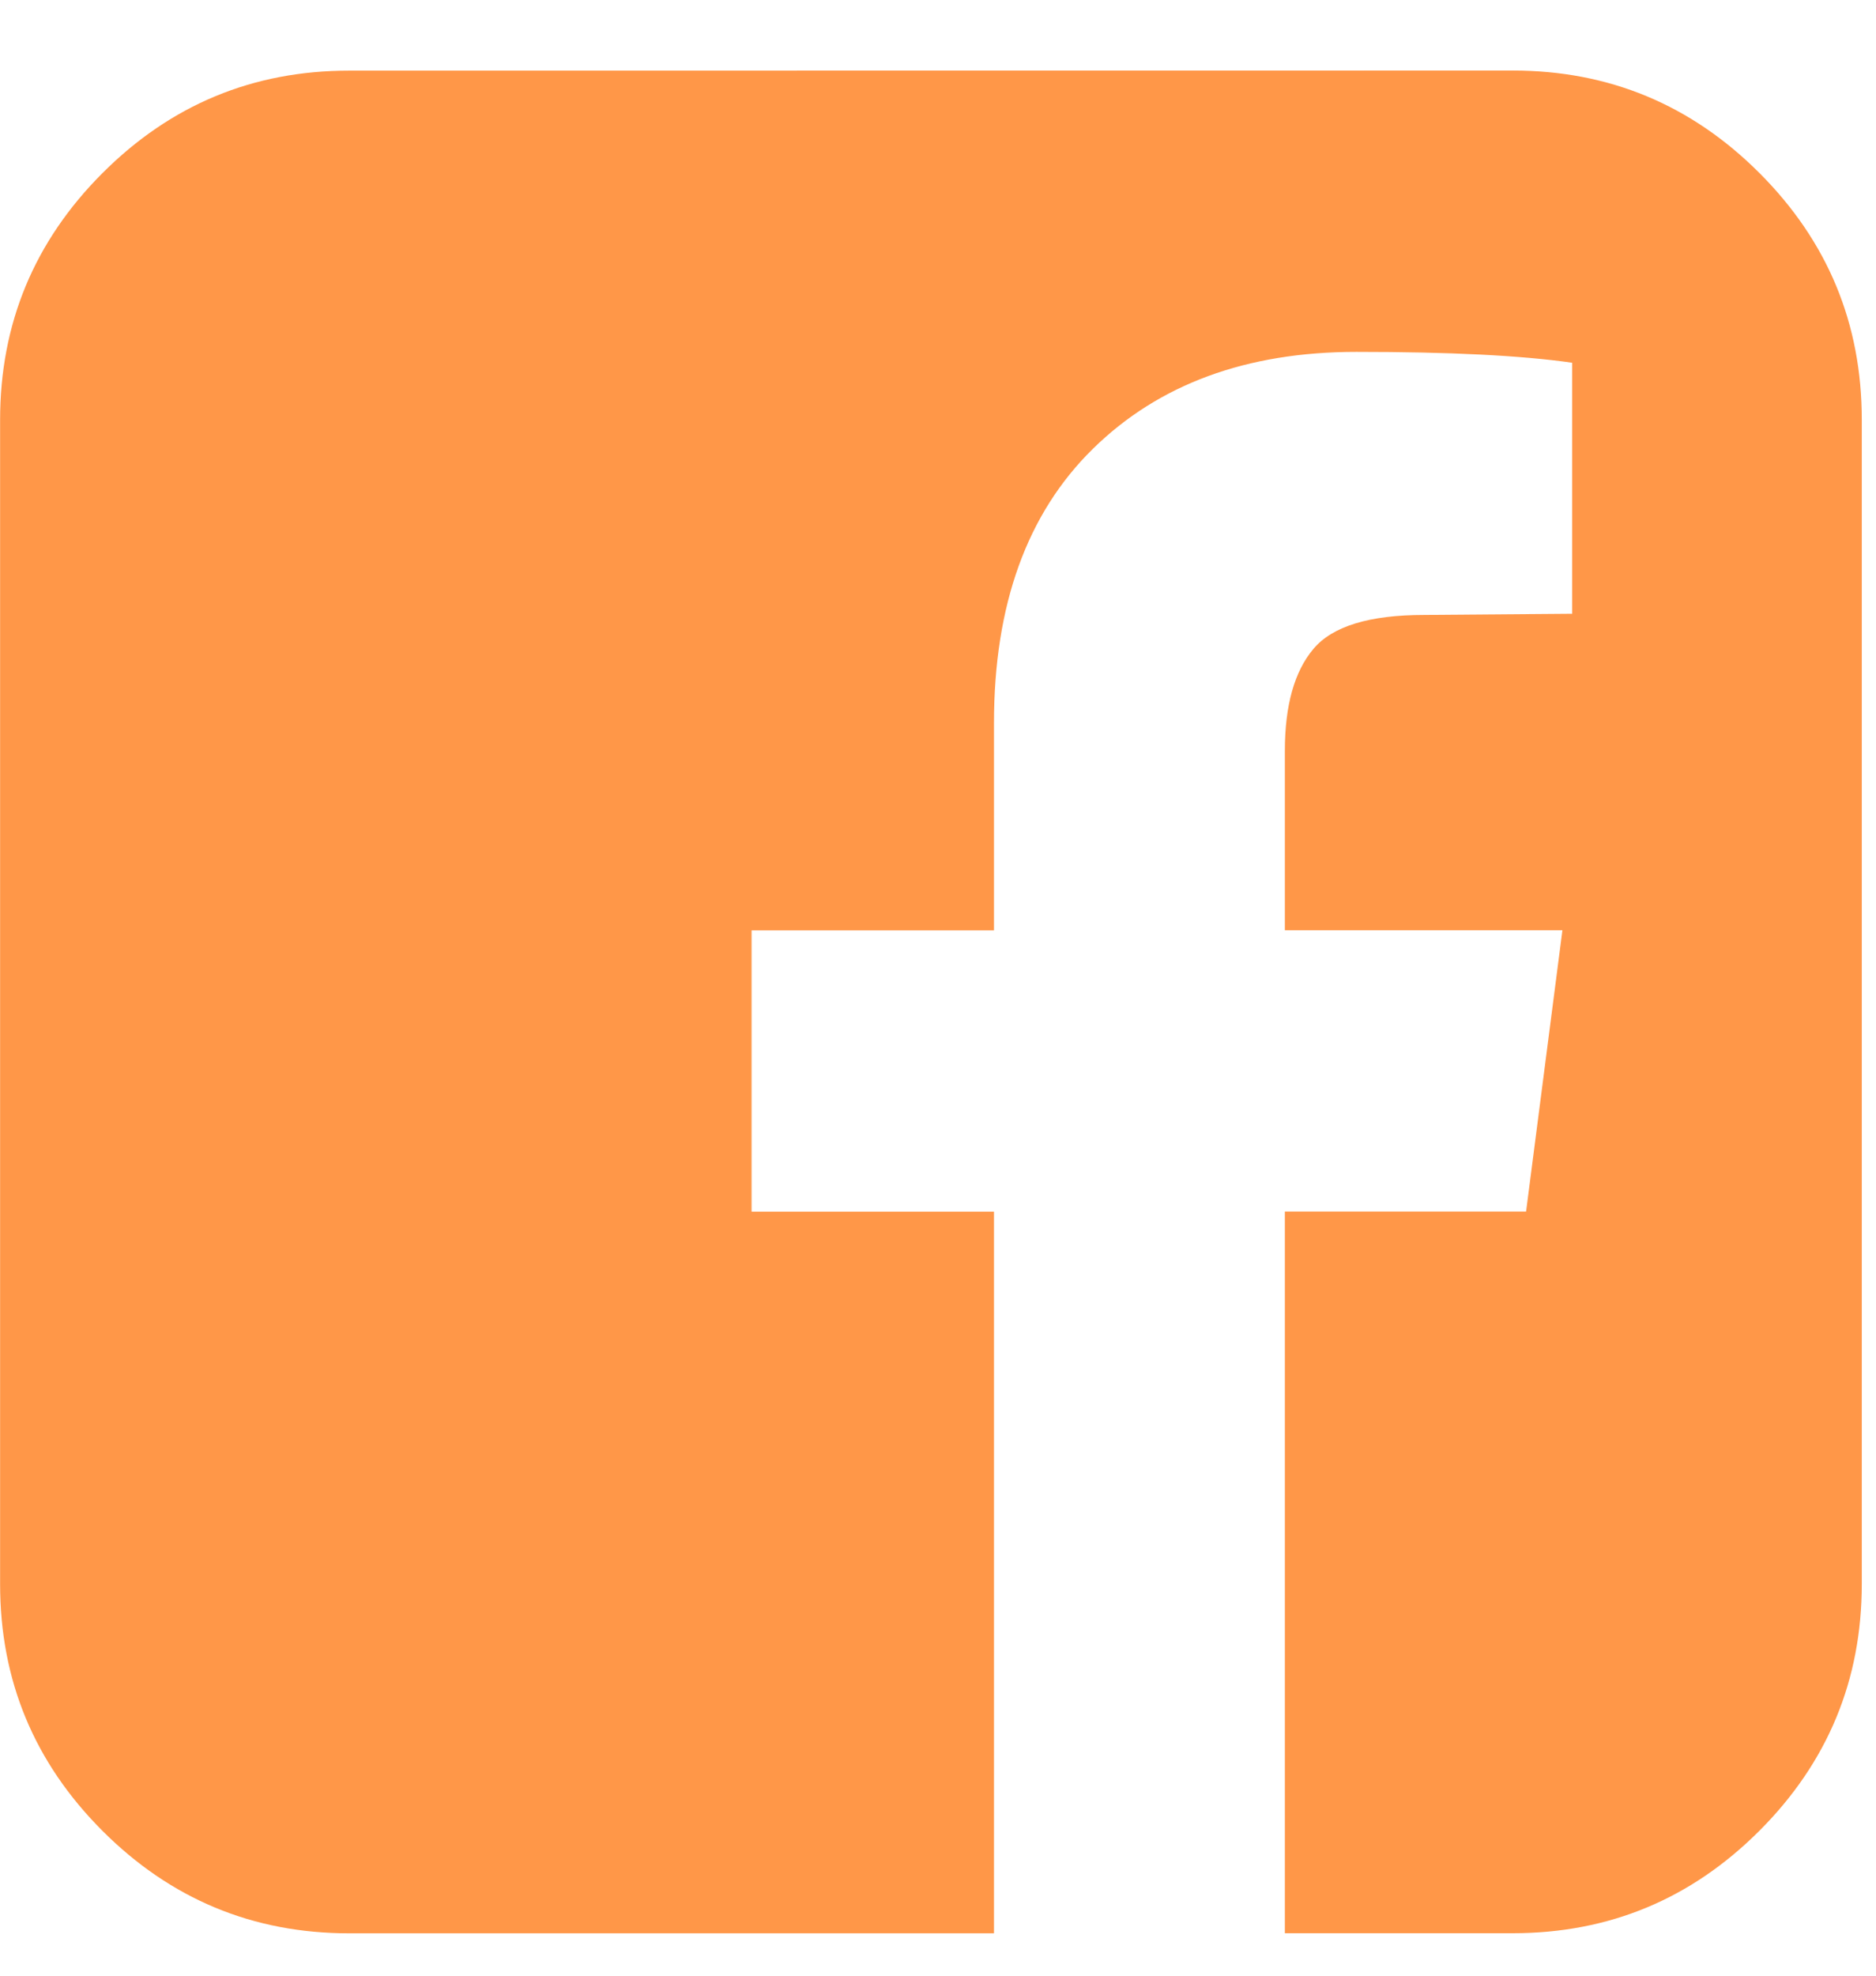
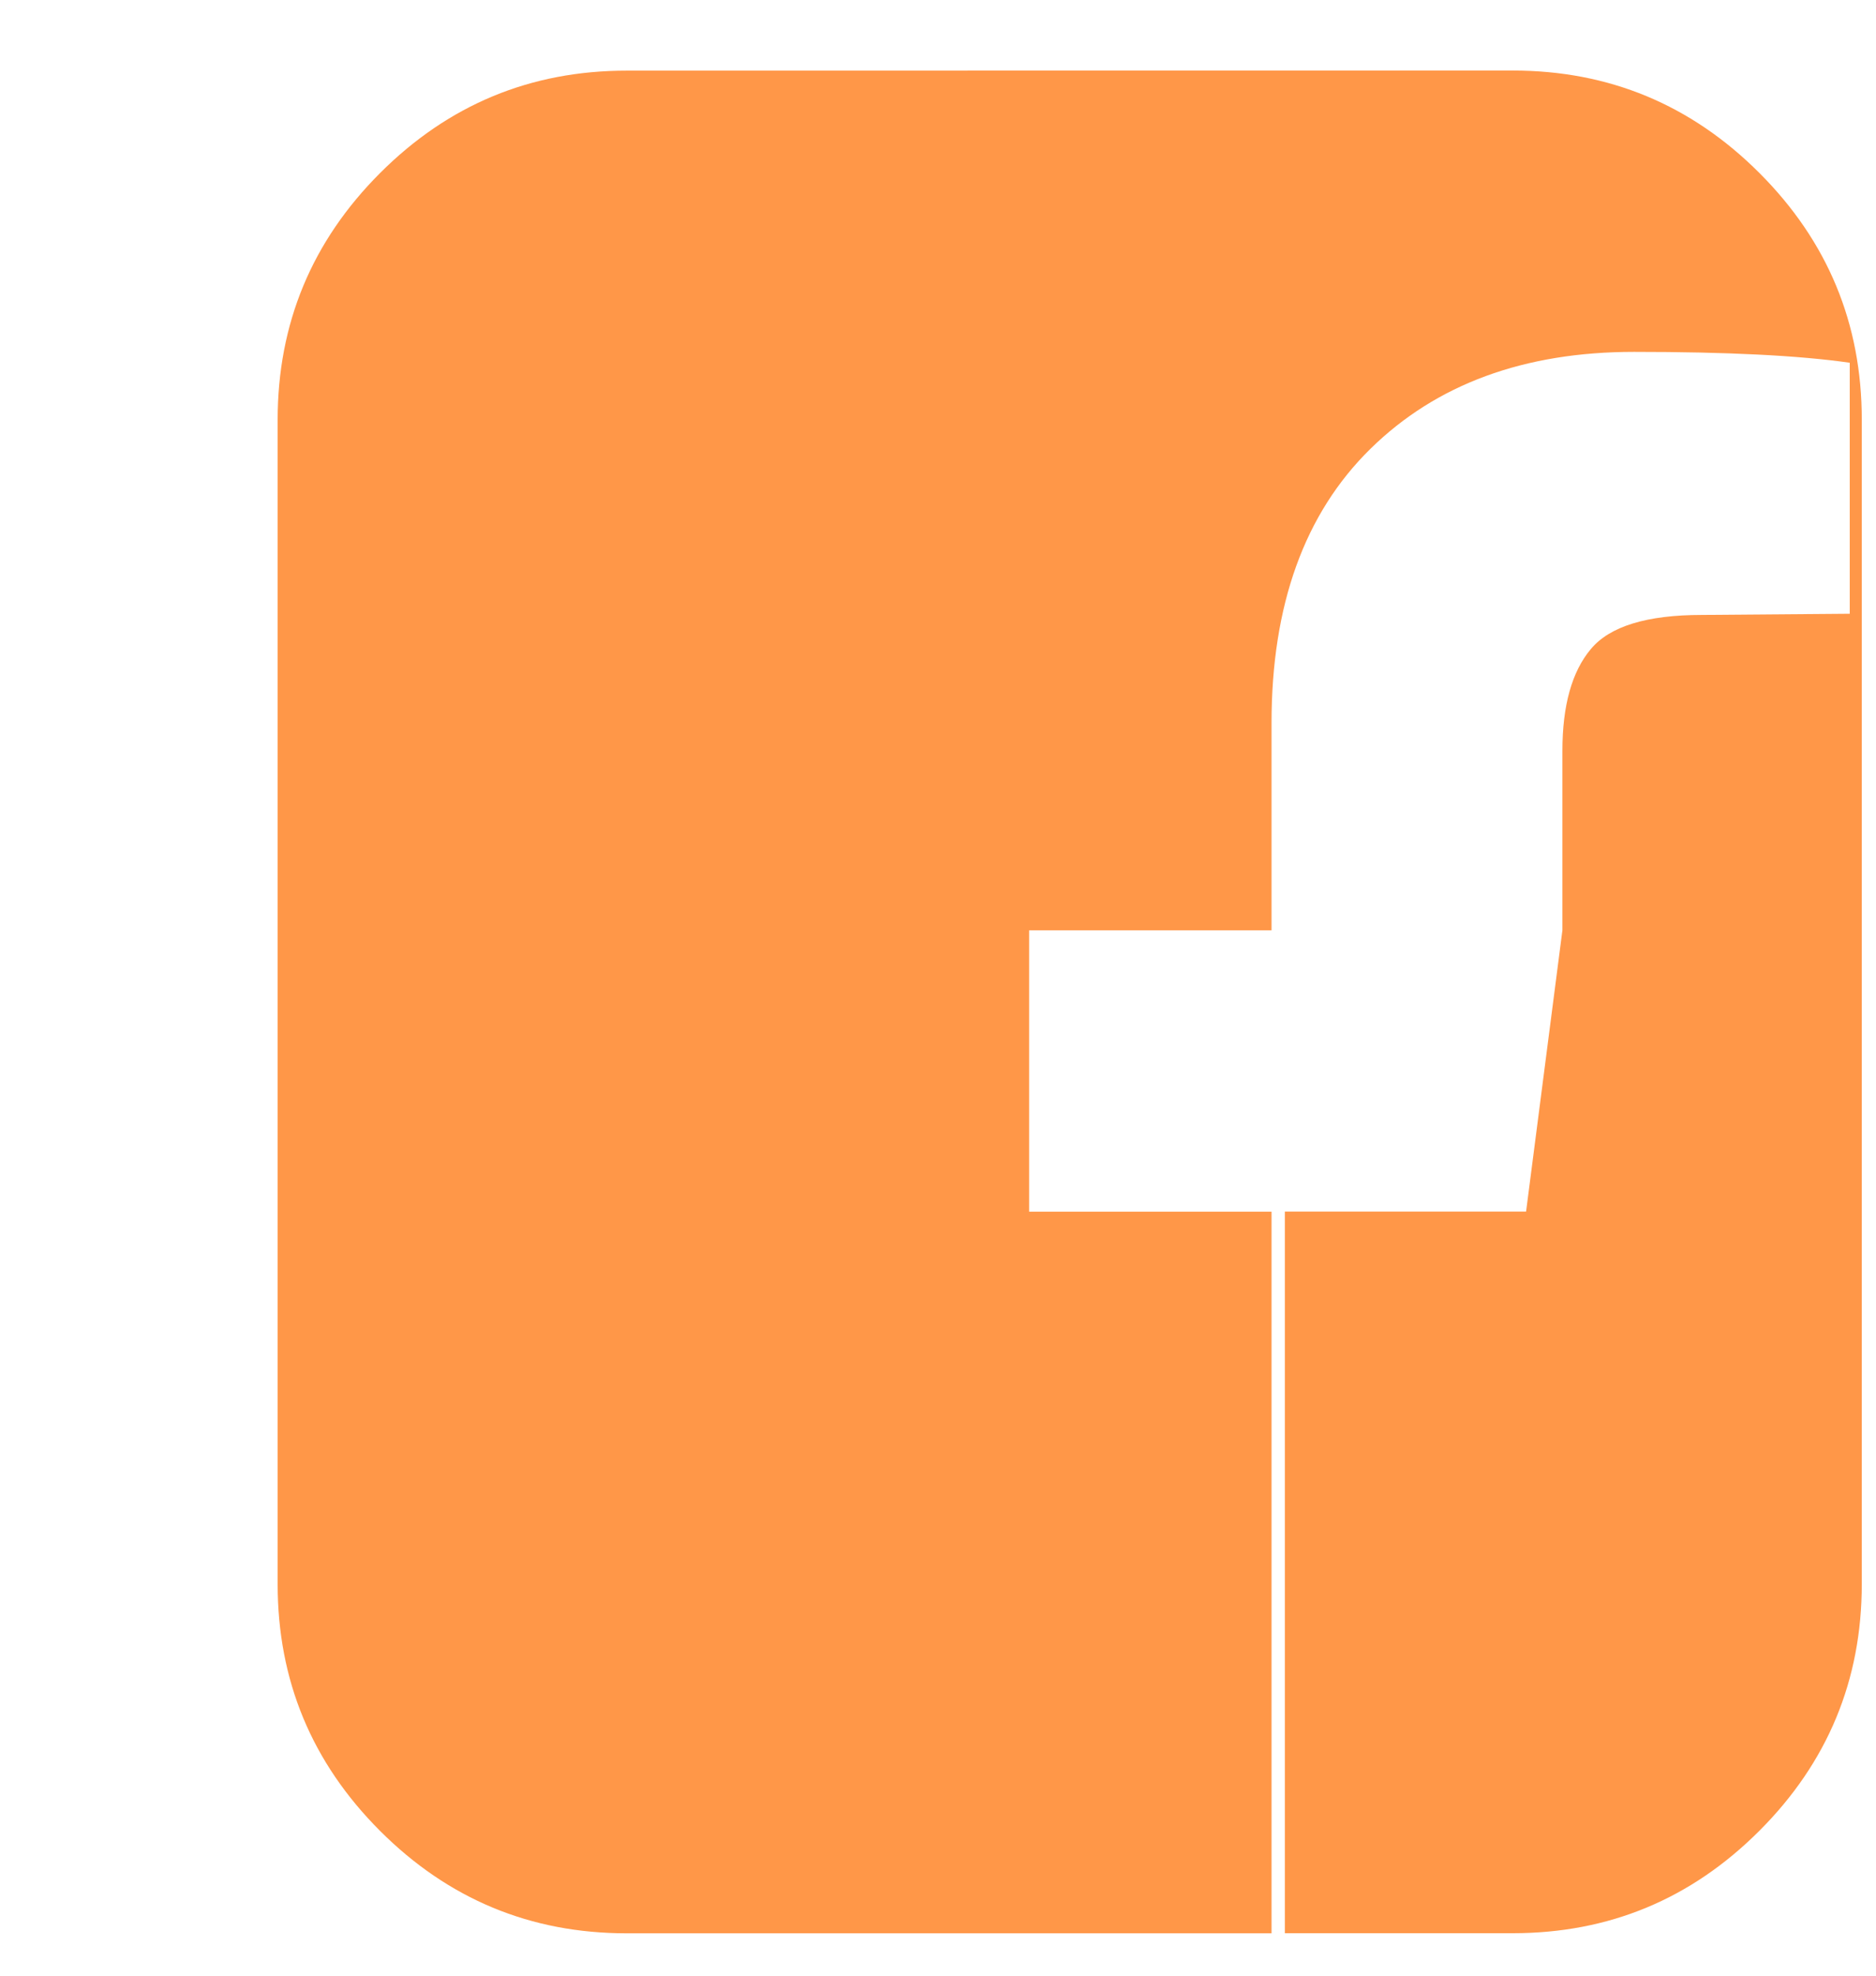
<svg xmlns="http://www.w3.org/2000/svg" height="20" viewBox="0 0 19 20" width="19">
-   <path d="m598.321 26.714c.974 0 1.807.346 2.498 1.037.692.692 1.037 1.524 1.037 2.498v11.786c0 .974-.346 1.807-1.037 2.498-.692.692-1.524 1.037-2.498 1.037h-2.308v-7.305h2.443l.368-2.848h-2.811v-1.817c0-.458.096-.802.289-1.031.192-.229.567-.344 1.123-.344l1.498-.012v-2.541c-.516-.074-1.244-.11-2.185-.11-1.113 0-2.003.327-2.67.982-.667.655-1.001 1.58-1.001 2.775v2.099h-2.455v2.848h2.455v7.305h-6.531c-.974 0-1.807-.346-2.498-1.037-.692-.692-1.037-1.524-1.037-2.498v-11.786c0-.974.346-1.807 1.037-2.498.692-.692 1.524-1.037 2.498-1.037z" fill="#ff9748" fill-rule="evenodd" transform="translate(-583 -26)" />
+   <path d="m598.321 26.714c.974 0 1.807.346 2.498 1.037.692.692 1.037 1.524 1.037 2.498v11.786c0 .974-.346 1.807-1.037 2.498-.692.692-1.524 1.037-2.498 1.037h-2.308v-7.305h2.443l.368-2.848v-1.817c0-.458.096-.802.289-1.031.192-.229.567-.344 1.123-.344l1.498-.012v-2.541c-.516-.074-1.244-.11-2.185-.11-1.113 0-2.003.327-2.67.982-.667.655-1.001 1.58-1.001 2.775v2.099h-2.455v2.848h2.455v7.305h-6.531c-.974 0-1.807-.346-2.498-1.037-.692-.692-1.037-1.524-1.037-2.498v-11.786c0-.974.346-1.807 1.037-2.498.692-.692 1.524-1.037 2.498-1.037z" fill="#ff9748" fill-rule="evenodd" transform="translate(-583 -26)" />
</svg>